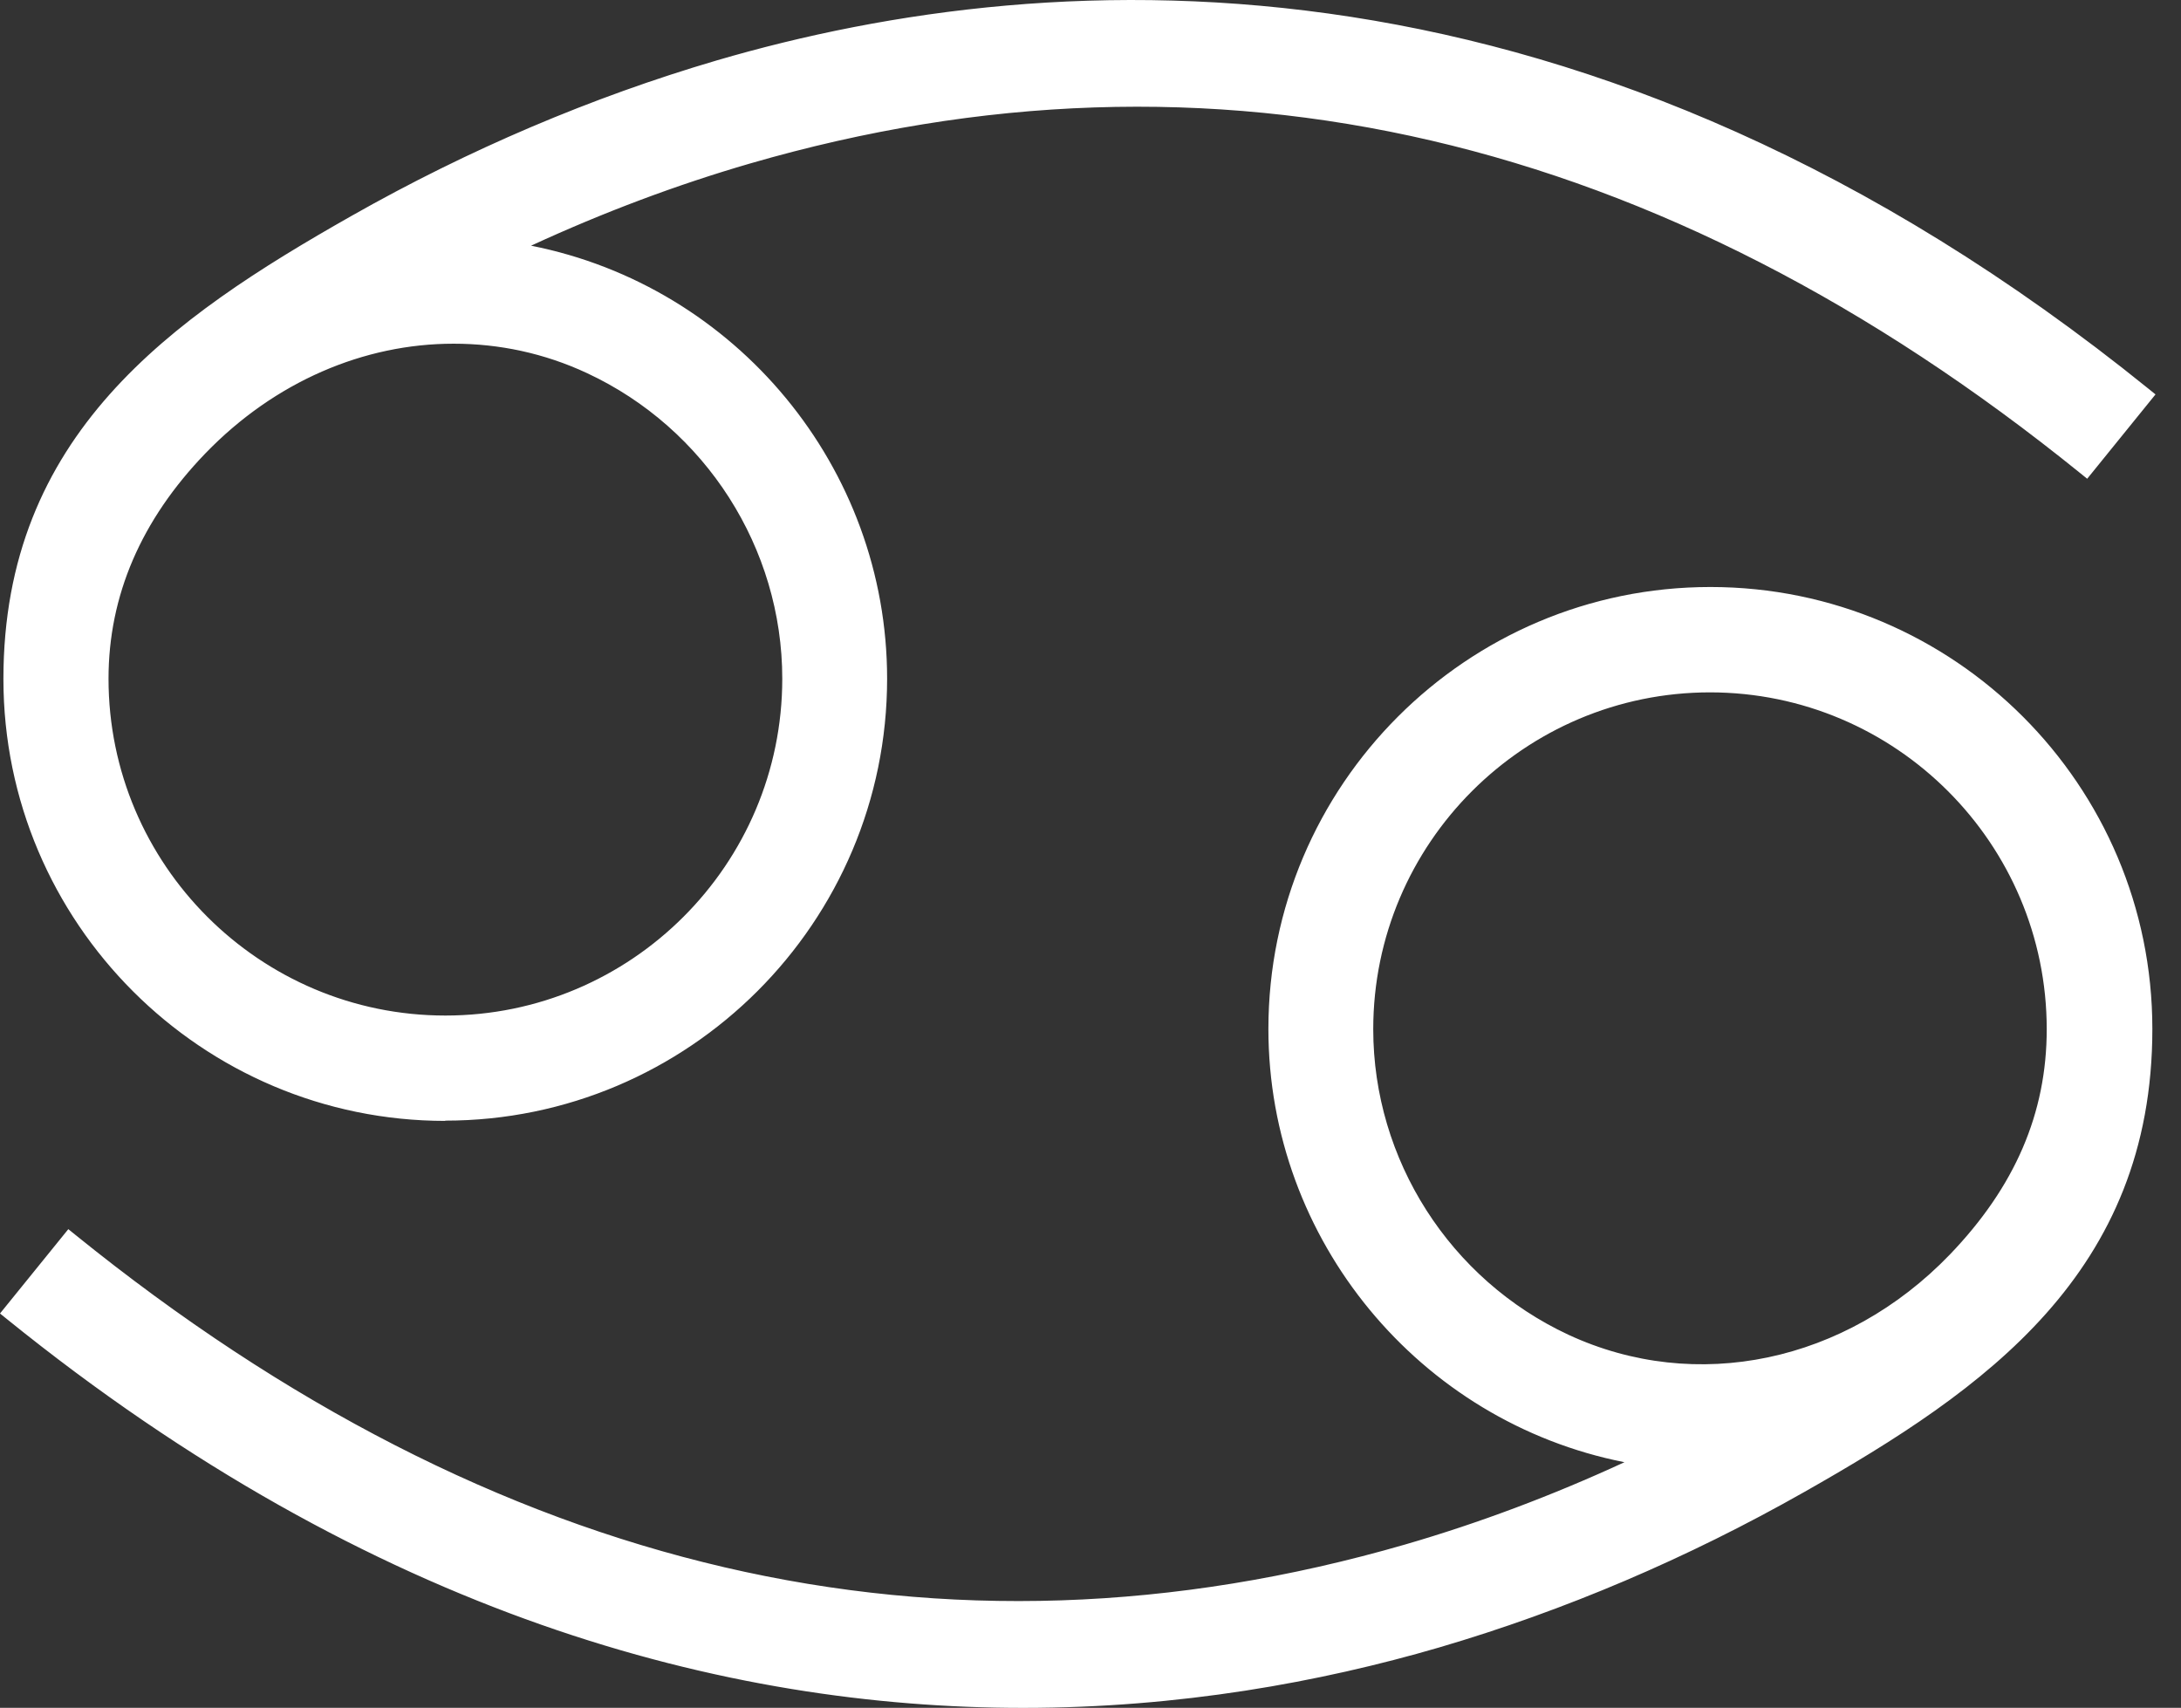
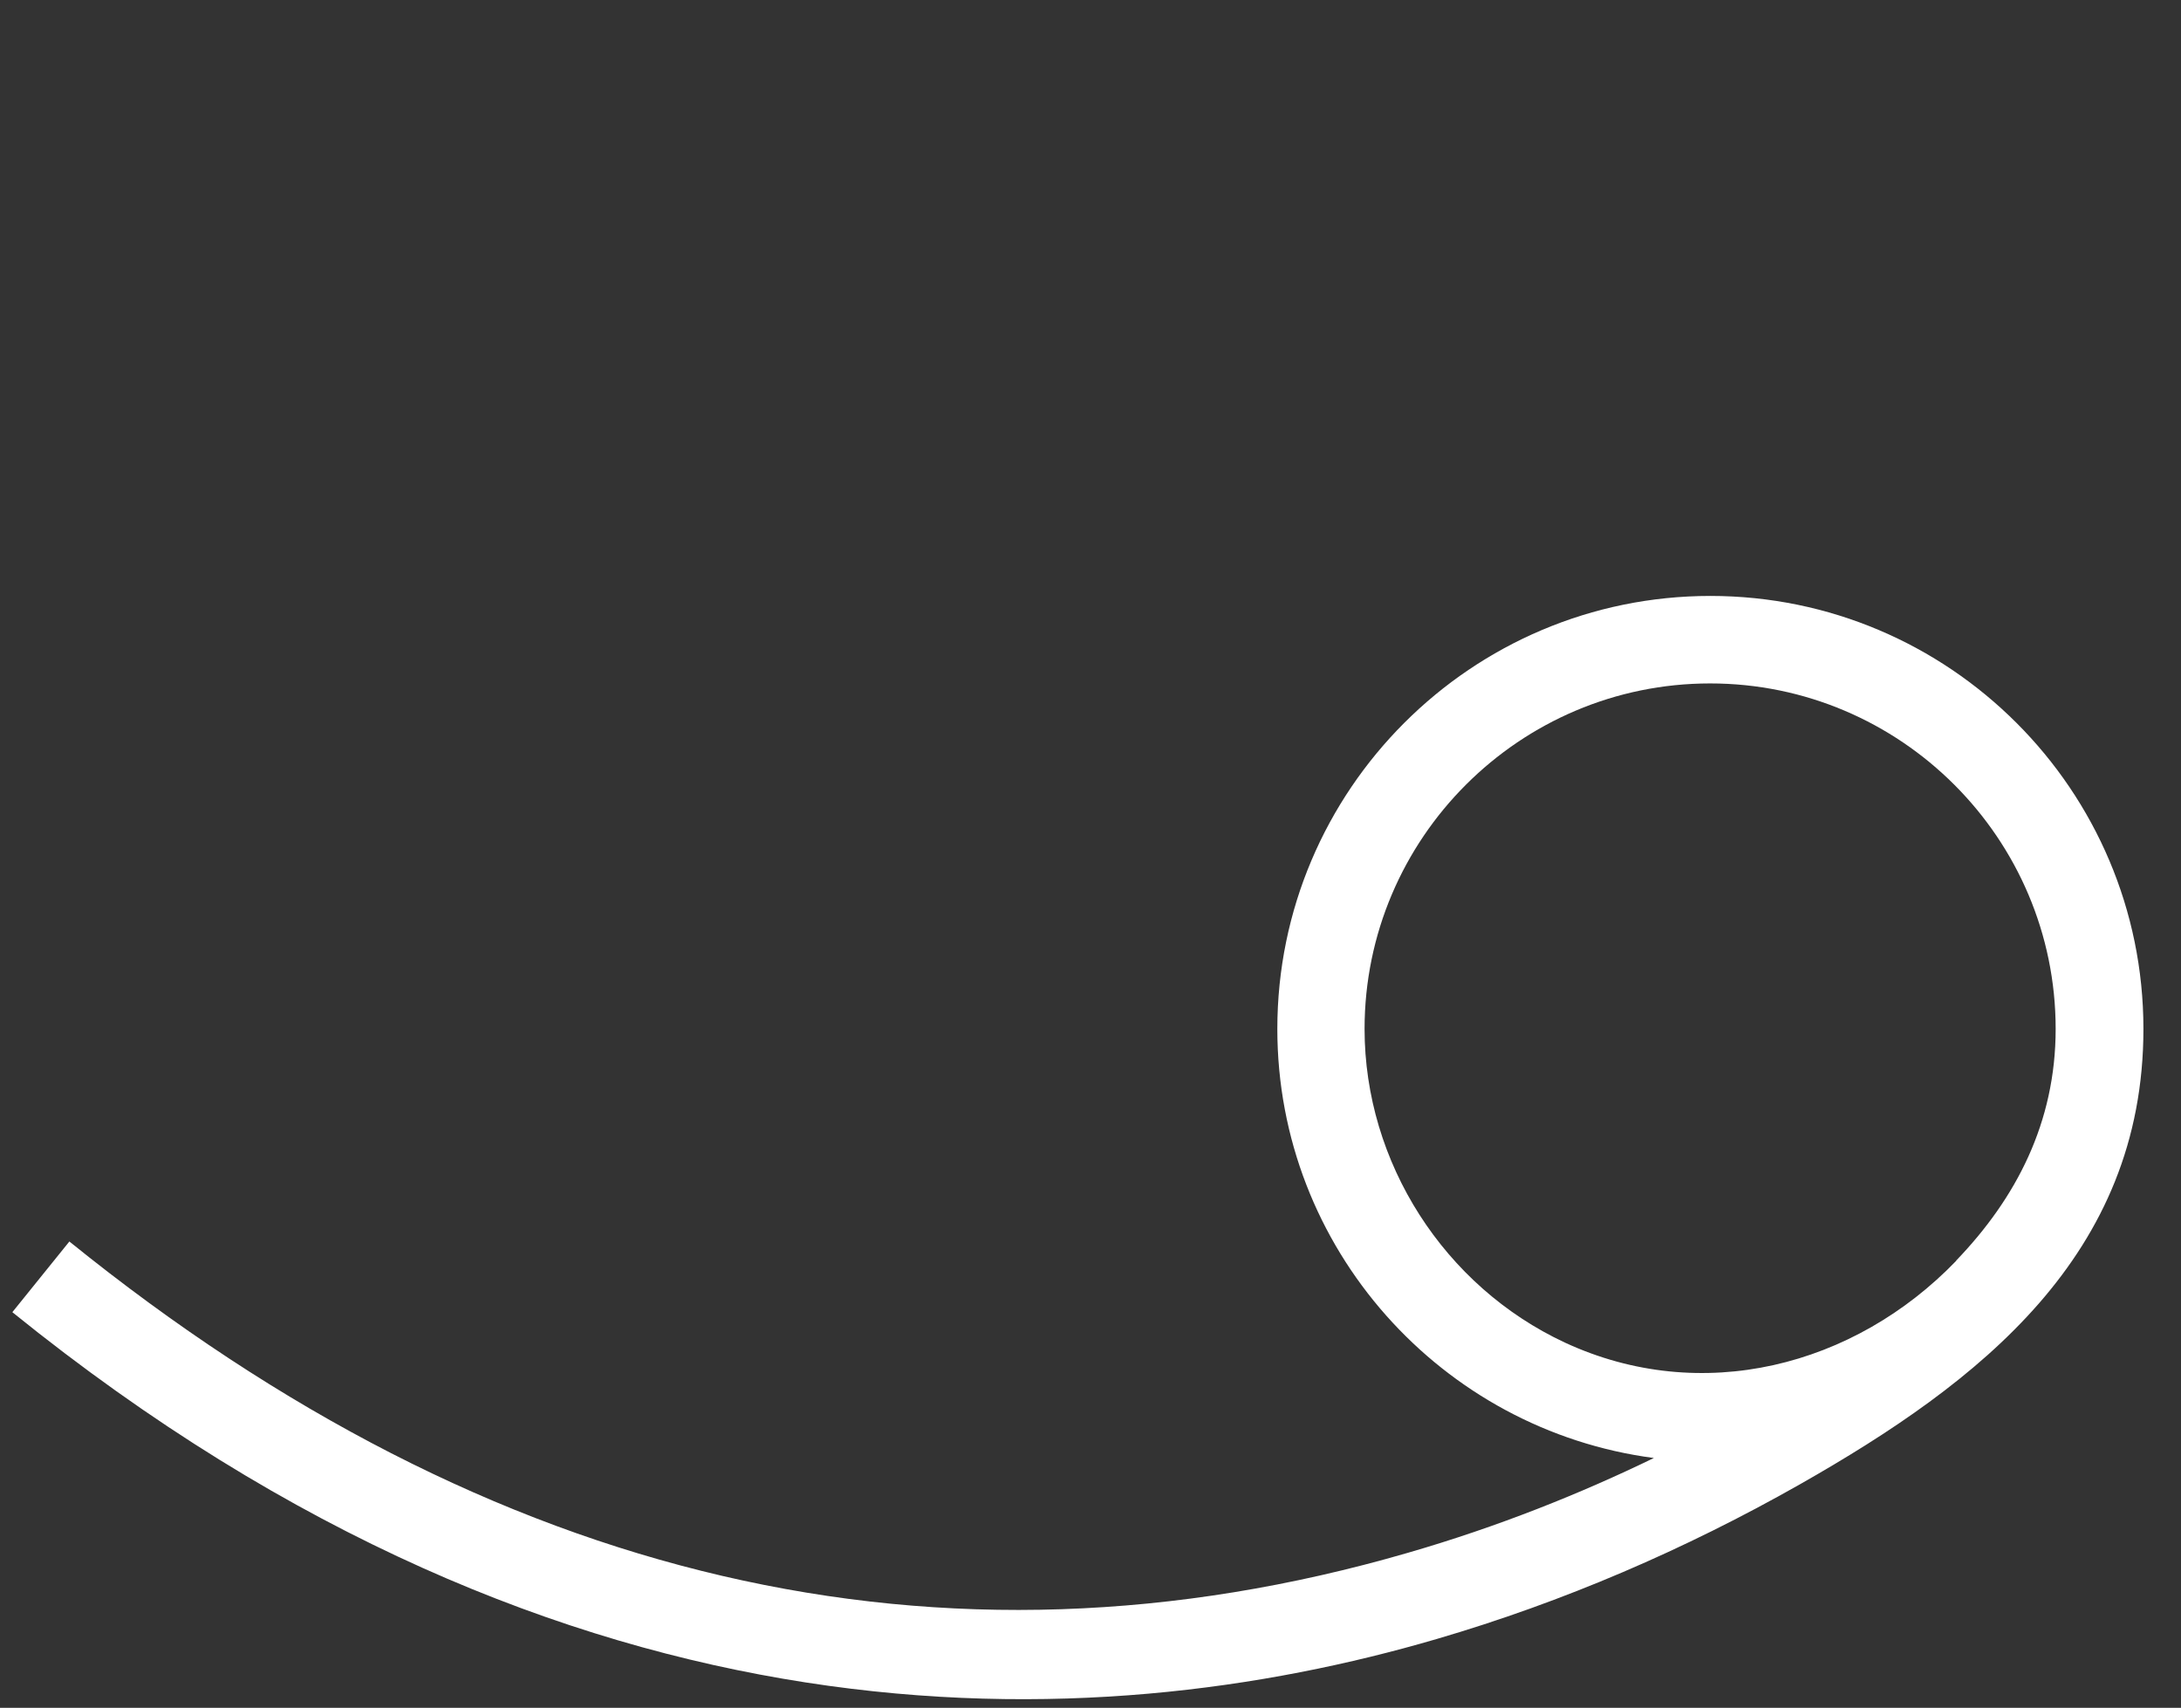
<svg xmlns="http://www.w3.org/2000/svg" width="83" height="65" viewBox="0 0 83 65" fill="none">
  <rect x="0" y="0" width="83" height="65" fill="#333333" stroke="none" />
-   <path d="M27.36 2.621C22.54 4.031 17.9 6.031 13.53 8.511C6.69 12.391 0.46 17.221 0.46 25.841C0.46 34.931 7.85 42.321 16.94 42.321C26.03 42.321 33.42 34.931 33.42 25.841C33.42 17.481 27.16 10.571 19.09 9.511C21.85 8.181 25 6.901 28.46 5.901C46.18 0.761 63.31 4.751 79.39 17.751L81.56 15.061C60.32 -2.119 40.36 -1.189 27.36 2.621ZM7.58 17.021C11.47 12.981 17.29 11.501 22.47 13.901C27.07 16.041 30.1 20.761 30.1 25.841C30.1 33.091 24.2 38.991 16.95 38.991C9.7 38.991 3.8 33.091 3.8 25.841C3.8 22.271 5.31 19.391 7.59 17.021H7.58Z" fill="white" />
  <path d="M54.67 62.381C59.49 60.971 64.13 58.971 68.5 56.491C75.33 52.611 81.57 47.781 81.57 39.161C81.57 30.071 74.18 22.681 65.09 22.681C56 22.681 48.61 30.071 48.61 39.161C48.61 47.521 54.87 54.431 62.94 55.491C60.18 56.831 57.03 58.101 53.57 59.101C35.85 64.241 18.72 60.251 2.64 47.251L0.47 49.941C21.71 67.121 41.66 66.191 54.67 62.381ZM74.45 47.981C70.56 52.021 64.74 53.501 59.56 51.101C54.96 48.961 51.93 44.241 51.93 39.161C51.93 31.911 57.83 26.011 65.08 26.011C72.33 26.011 78.23 31.911 78.23 39.161C78.23 42.731 76.72 45.611 74.44 47.981H74.45Z" fill="white" />
-   <path d="M16.95 42.661C7.68 42.661 0.13 35.121 0.13 25.841C0.13 16.561 6.49 12.121 13.37 8.221C17.83 5.691 22.51 3.701 27.27 2.301C40.35 -1.529 60.42 -2.459 81.77 14.801L82.03 15.011L79.43 18.221L79.17 18.011C63.19 5.081 46.16 1.111 28.55 6.221C25.76 7.031 22.96 8.081 20.21 9.351C28.01 10.891 33.76 17.791 33.76 25.831C33.76 35.101 26.22 42.651 16.94 42.651L16.95 42.661ZM43.09 0.681C37.21 0.681 31.92 1.641 27.46 2.951C22.75 4.331 18.12 6.301 13.7 8.801C7 12.611 0.81 17.301 0.81 25.841C0.81 34.381 8.05 41.981 16.95 41.981C25.85 41.981 33.09 34.741 33.09 25.841C33.09 17.771 27.05 10.891 19.05 9.851L17.93 9.701L18.95 9.211C22.04 7.721 25.21 6.491 28.37 5.581C46.1 0.441 63.25 4.381 79.34 17.281L81.09 15.121C67.36 4.111 54.17 0.681 43.1 0.681H43.09ZM16.95 39.331C9.51 39.331 3.46 33.281 3.46 25.841C3.46 22.501 4.77 19.451 7.34 16.791C11.5 12.481 17.5 11.221 22.62 13.601C27.37 15.811 30.44 20.621 30.44 25.851C30.44 33.291 24.39 39.341 16.95 39.341V39.331ZM17.26 13.081C13.85 13.081 10.46 14.521 7.82 17.251C5.37 19.791 4.13 22.671 4.13 25.831C4.13 32.901 9.88 38.651 16.95 38.651C24.02 38.651 29.77 32.901 29.77 25.831C29.77 20.861 26.85 16.301 22.34 14.201C20.71 13.441 18.99 13.081 17.27 13.081H17.26Z" fill="white" />
-   <path d="M38.93 65.001C27.65 65.001 14.23 61.501 0.26 50.201L0 49.991L2.6 46.781L2.86 46.991C18.84 59.921 35.87 63.881 53.48 58.781C56.27 57.971 59.07 56.921 61.82 55.651C54.02 54.111 48.27 47.201 48.27 39.161C48.27 29.891 55.81 22.341 65.09 22.341C74.37 22.341 81.91 29.881 81.91 39.161C81.91 48.441 75.55 52.881 68.67 56.781C64.21 59.311 59.54 61.301 54.77 62.701C50.25 64.021 44.89 65.001 38.94 65.001H38.93ZM0.94 49.881C21.97 66.741 41.7 65.821 54.57 62.051C59.28 60.671 63.91 58.701 68.33 56.201C75.03 52.401 81.22 47.701 81.22 39.171C81.22 30.641 73.98 23.031 65.08 23.031C56.18 23.031 48.94 30.271 48.94 39.171C48.94 47.241 54.98 54.111 62.98 55.161L64.1 55.311L63.08 55.801C59.98 57.291 56.81 58.521 53.66 59.431C35.92 64.561 18.78 60.631 2.69 47.731L0.94 49.891V49.881ZM64.77 52.601C62.95 52.601 61.13 52.211 59.41 51.411C54.66 49.201 51.59 44.401 51.59 39.171C51.59 31.731 57.64 25.681 65.08 25.681C72.52 25.681 78.57 31.731 78.57 39.171C78.57 42.511 77.26 45.551 74.69 48.221C71.93 51.081 68.36 52.601 64.77 52.601ZM65.08 26.351C58.01 26.351 52.26 32.101 52.26 39.171C52.26 44.141 55.18 48.701 59.69 50.801C64.54 53.051 70.24 51.861 74.2 47.751C76.68 45.171 77.89 42.371 77.89 39.171C77.89 32.101 72.14 26.351 65.07 26.351H65.08Z" fill="white" />
</svg>